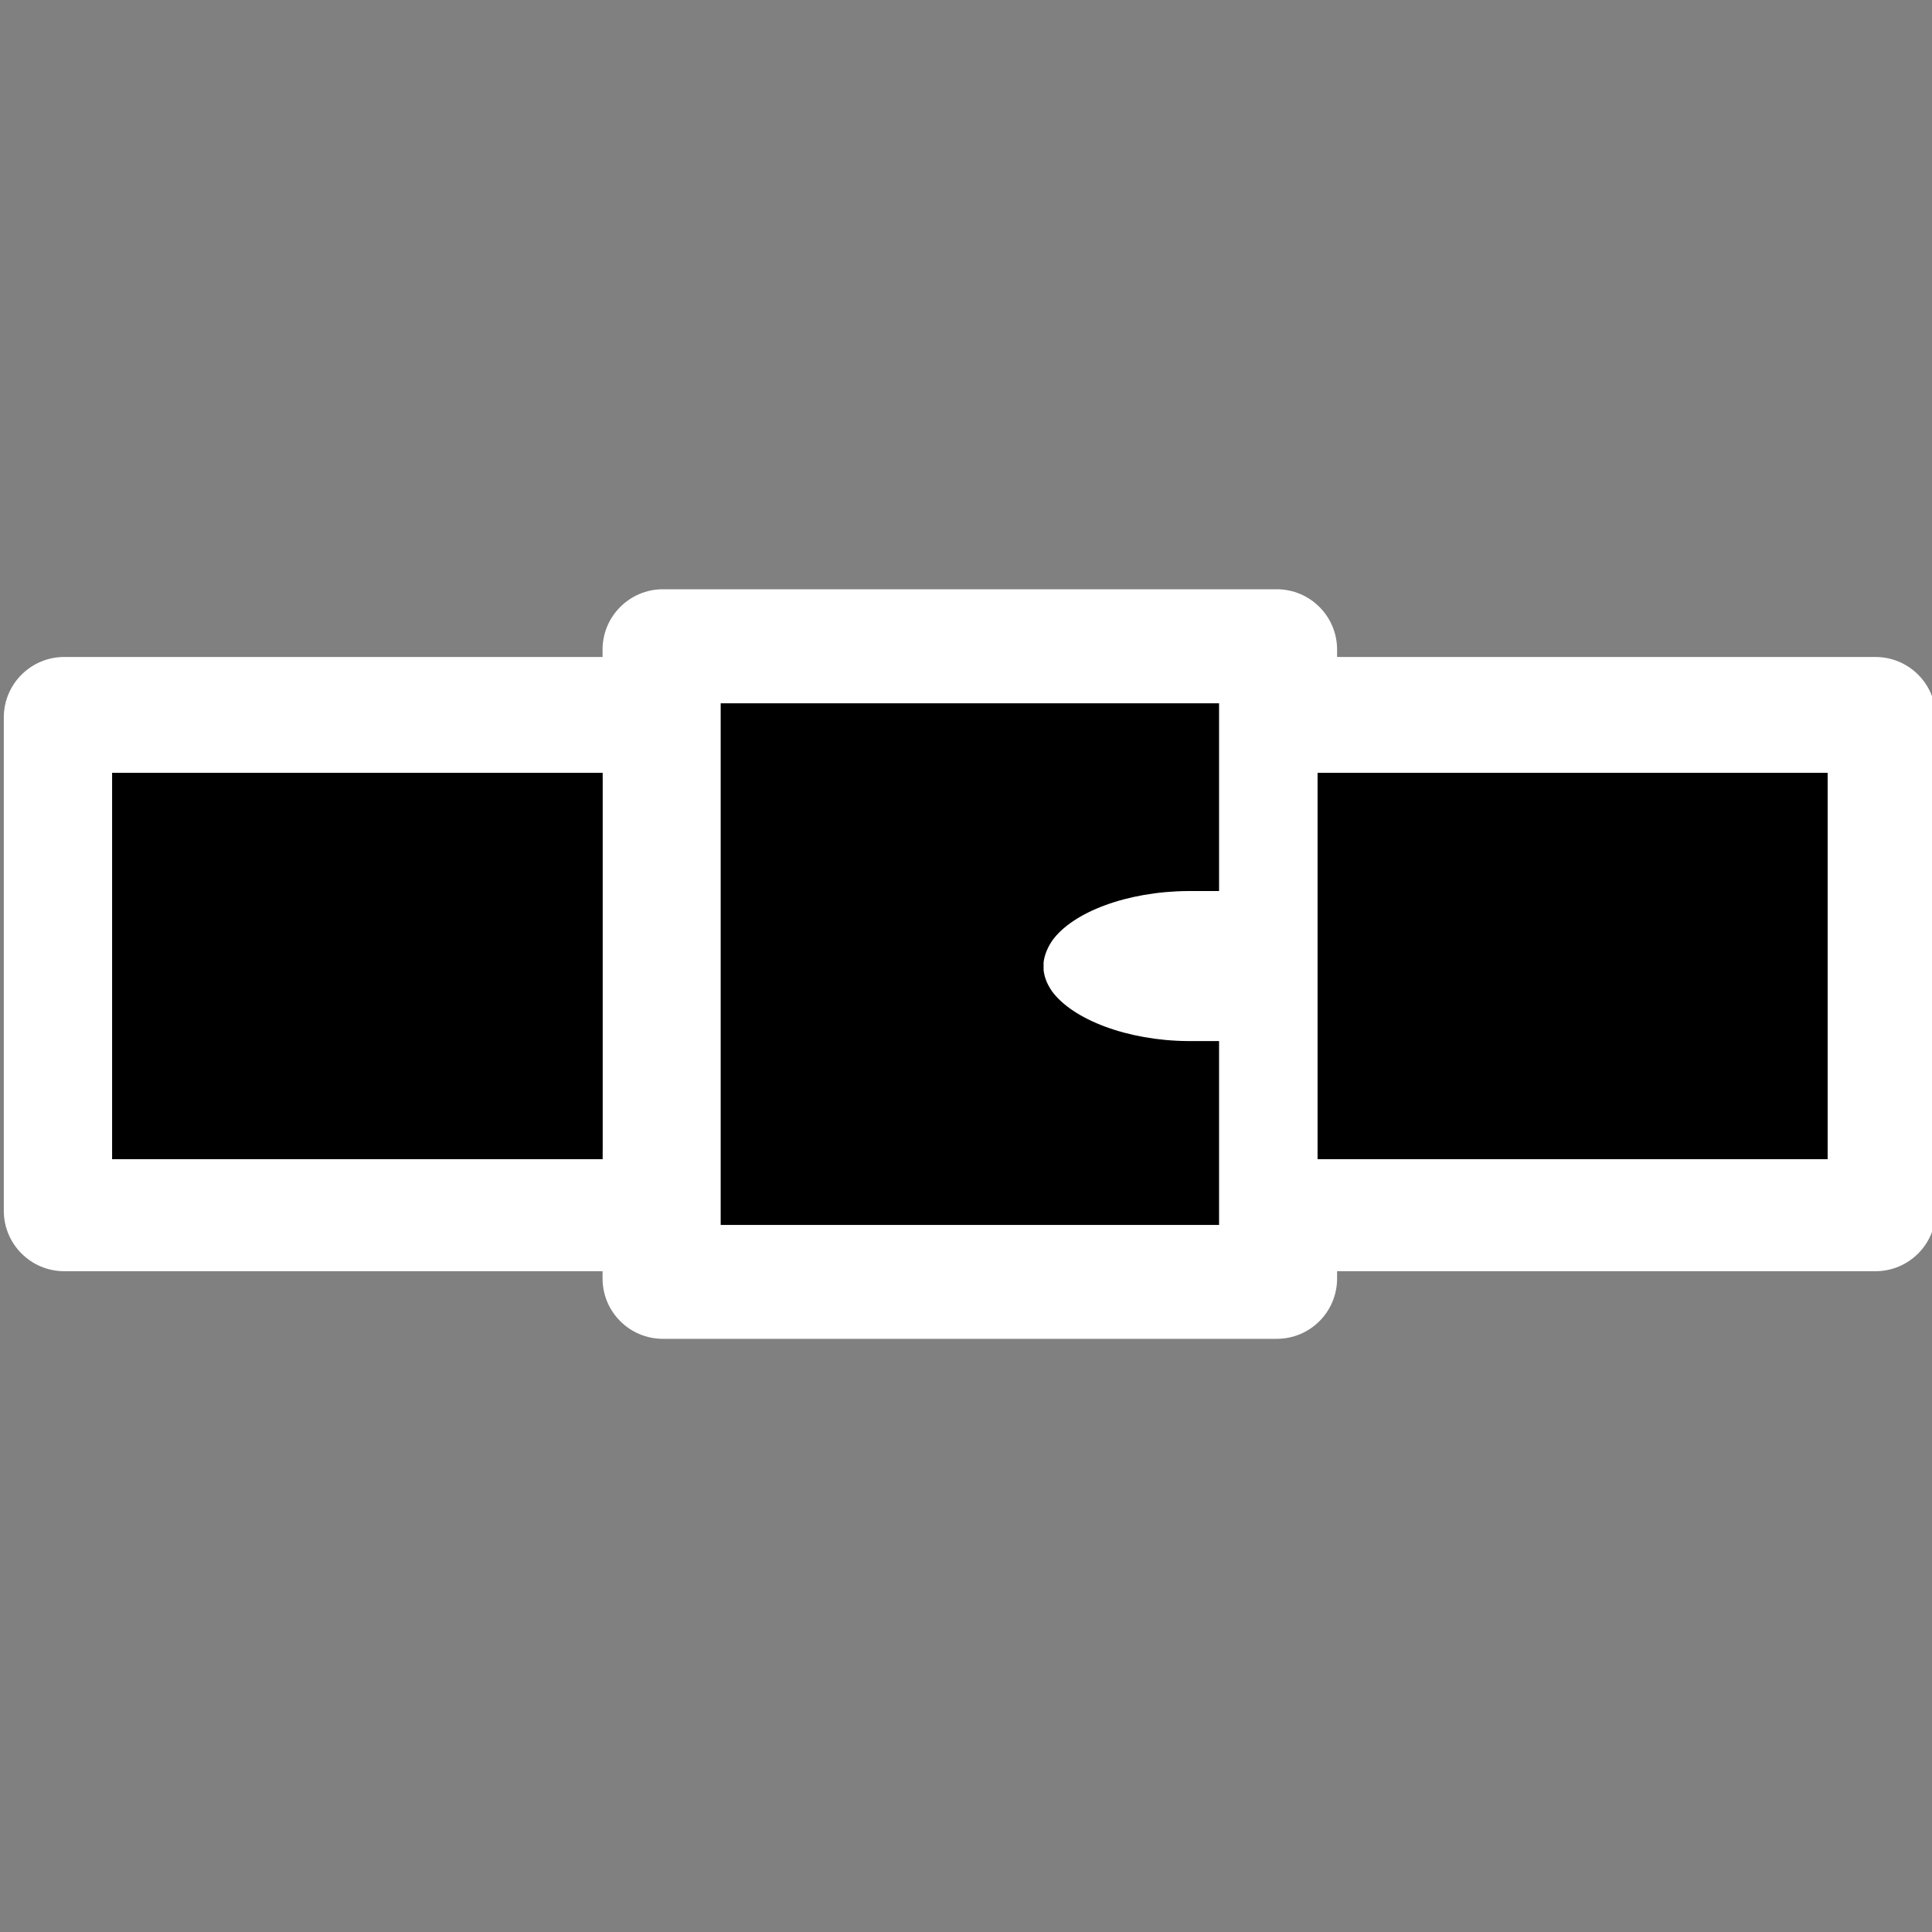
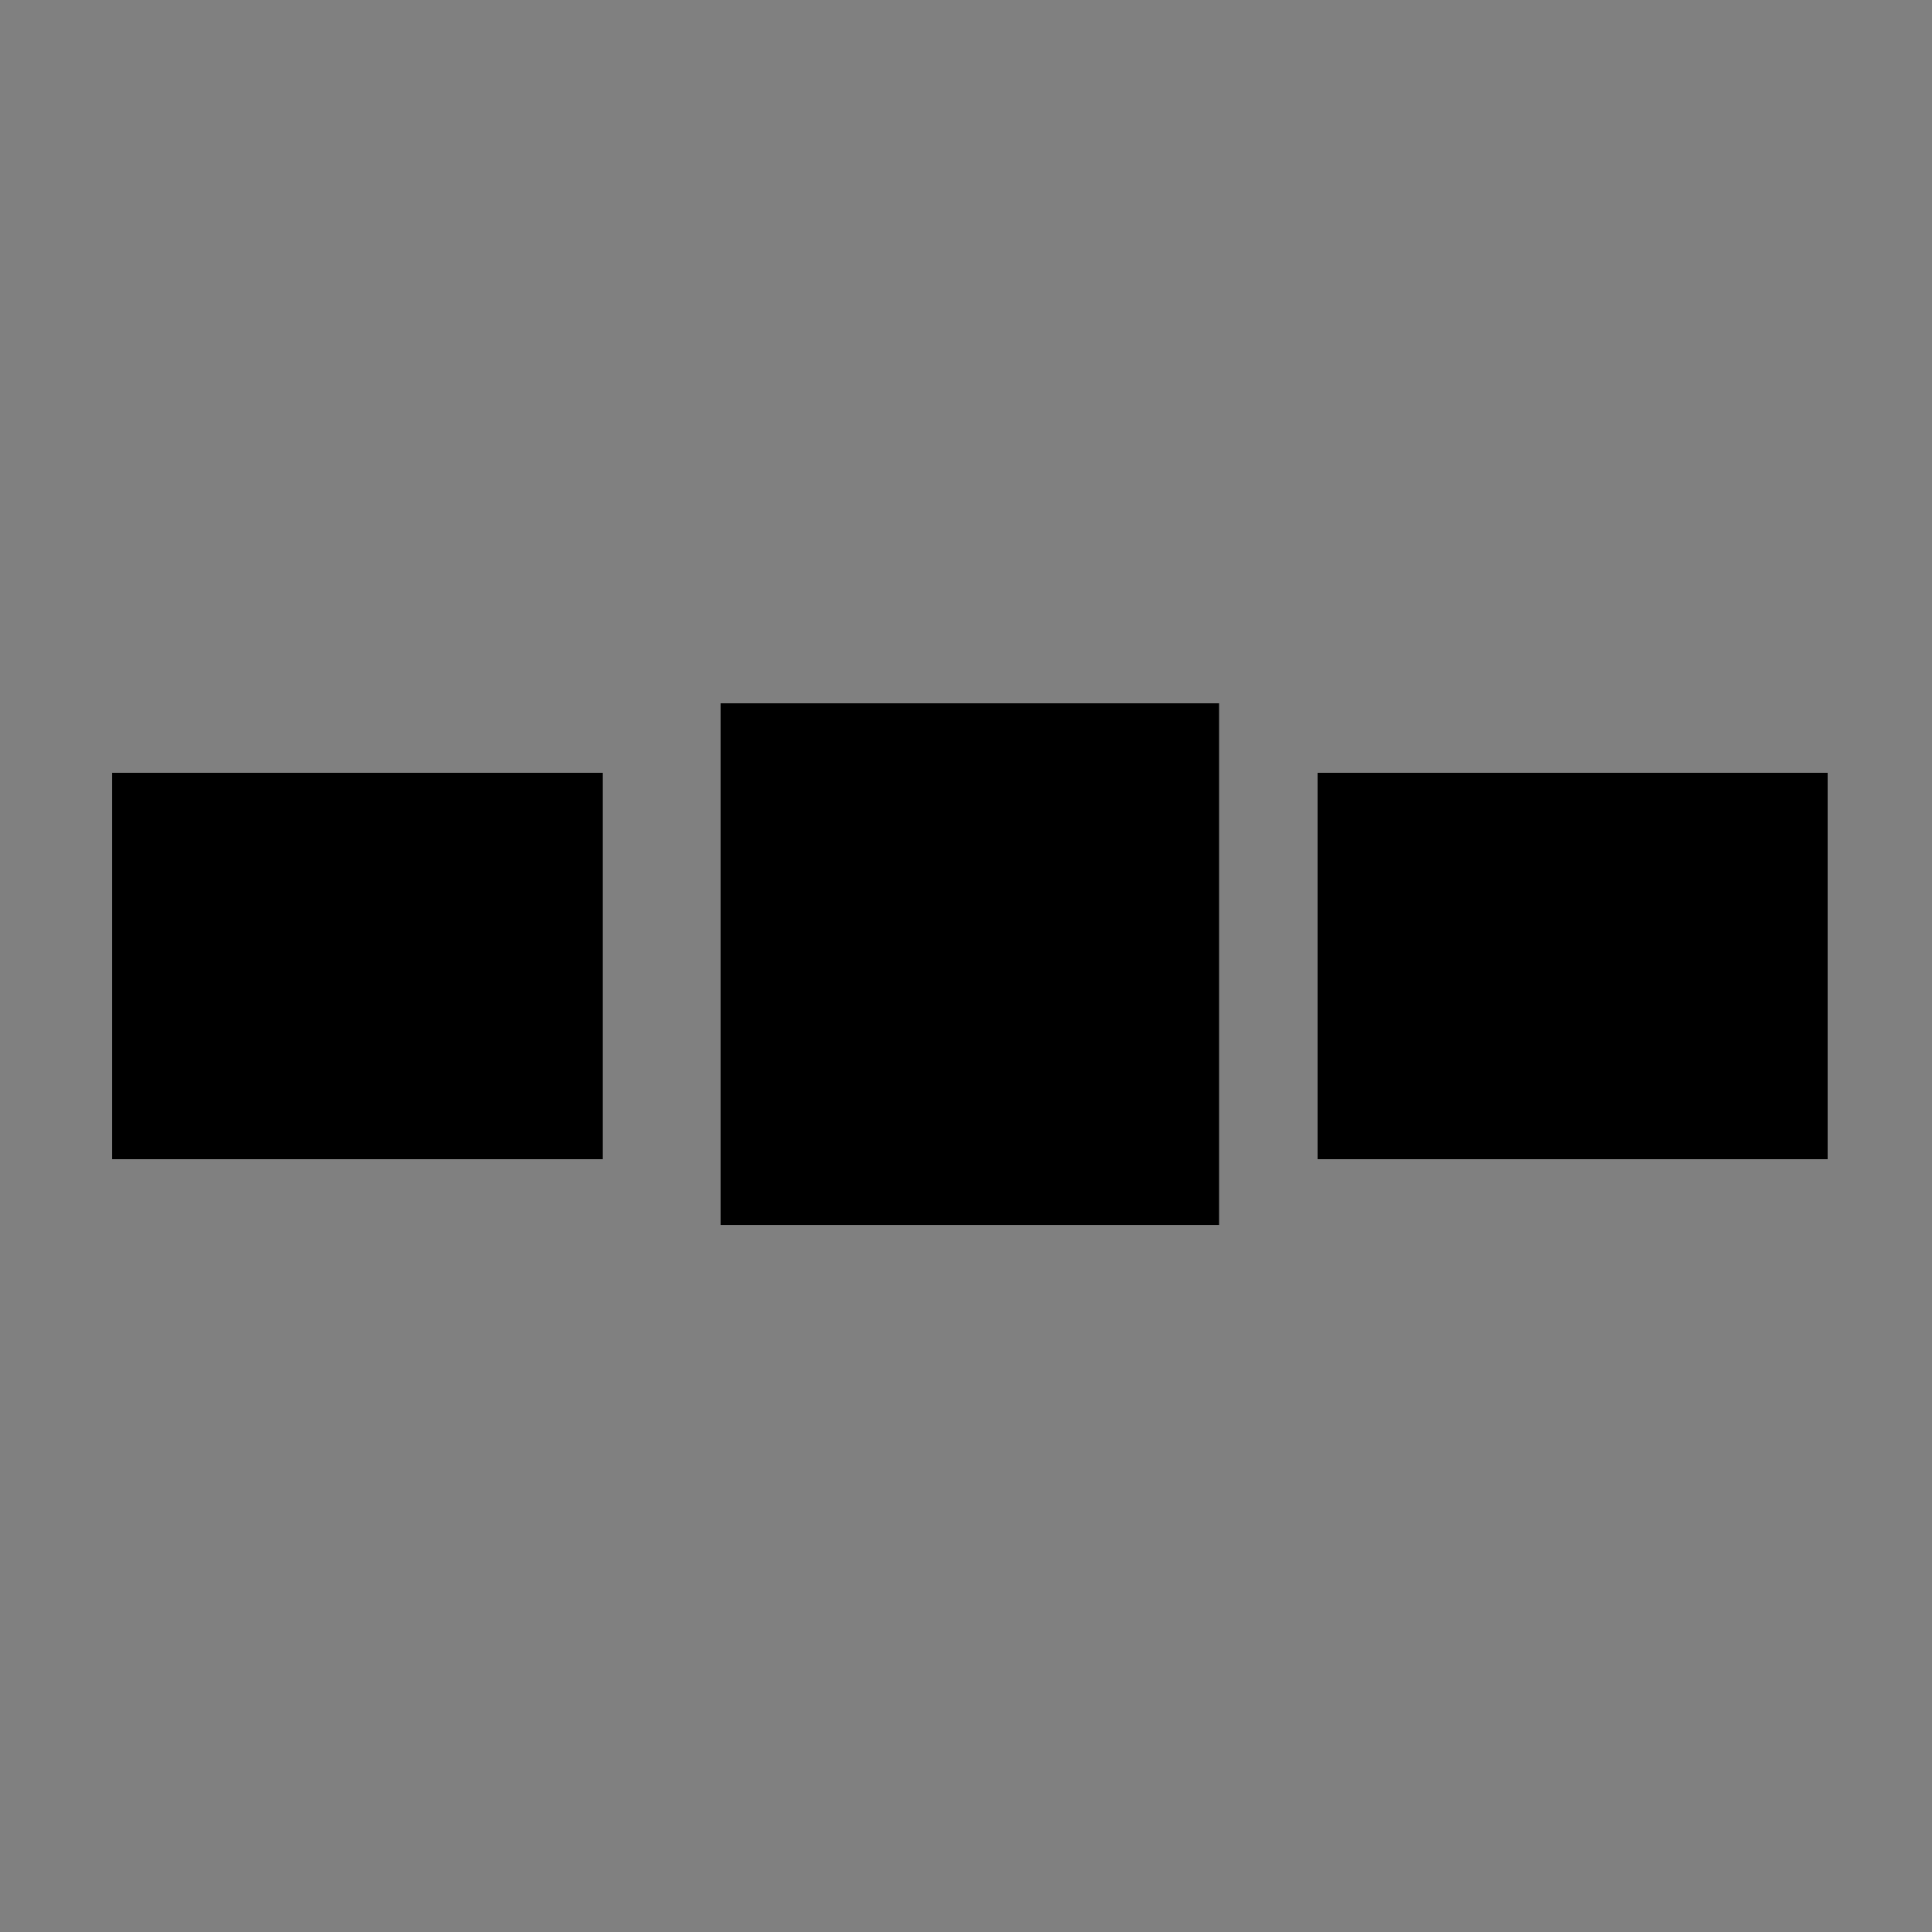
<svg xmlns="http://www.w3.org/2000/svg" version="1.0" preserveAspectRatio="xMidYMid meet" height="100" viewBox="0 0 75 75" zoomAndPan="magnify" width="100">
  <rect x="0" y="0" width="75" height="75" fill="#808080" stroke="none" />
  <defs>
    <clipPath id="c247ea9637">
      <path clip-rule="nonzero" d="M 0.148 22 L 75 22 L 75 52 L 0.148 52 Z M 0.148 22" />
    </clipPath>
    <clipPath id="b70a837045">
      <path clip-rule="nonzero" d="M 4.352 30 L 23.398 30 L 23.398 45 L 4.352 45 Z M 4.352 30" />
    </clipPath>
    <clipPath id="396e51ab1c">
      <path clip-rule="nonzero" d="M 51.148 30 L 70.949 30 L 70.949 45 L 51.148 45 Z M 51.148 30" />
    </clipPath>
    <clipPath id="a33b4f4f78">
      <path clip-rule="nonzero" d="M 27.977 27.301 L 47.324 27.301 L 47.324 47.551 L 27.977 47.551 Z M 27.977 27.301" />
    </clipPath>
    <clipPath id="faed2cae52">
-       <path clip-rule="nonzero" d="M 40.488 34.59 L 48.582 34.59 L 48.582 40.414 L 40.488 40.414 Z M 40.488 34.59" />
-     </clipPath>
+       </clipPath>
    <clipPath id="611e3c2eac">
-       <path clip-rule="nonzero" d="M 40.836 36.531 C 40.637 36.832 40.504 37.172 40.504 37.504 C 40.504 37.836 40.617 38.156 40.82 38.453 C 40.824 38.457 40.824 38.465 40.832 38.473 C 41.637 39.578 43.766 40.398 46.117 40.414 L 48.582 40.414 L 48.582 34.59 L 46.121 34.59 C 43.754 34.605 41.625 35.41 40.836 36.531 Z M 40.836 36.531" />
-     </clipPath>
+       </clipPath>
  </defs>
  <g clip-path="url(#c247ea9637)">
-     <path fill-rule="nonzero" fill-opacity="1" d="M 72.805 25.504 L 51.906 25.504 L 51.906 25.219 C 51.906 23.926 50.859 22.875 49.562 22.875 L 25.734 22.875 C 24.441 22.875 23.391 23.926 23.391 25.219 L 23.391 25.504 L 2.492 25.504 C 1.199 25.504 0.148 26.555 0.148 27.848 L 0.148 47.004 C 0.148 48.297 1.199 49.348 2.492 49.348 L 23.391 49.348 L 23.391 49.629 C 23.391 50.926 24.441 51.973 25.734 51.973 L 49.562 51.973 C 50.859 51.973 51.906 50.926 51.906 49.629 L 51.906 49.348 L 72.805 49.348 C 74.102 49.348 75.148 48.297 75.148 47.004 L 75.148 27.848 C 75.148 26.555 74.102 25.504 72.805 25.504 Z M 23.391 44.66 L 4.836 44.66 L 4.836 30.191 L 23.391 30.191 Z M 47.219 27.848 L 47.219 35.082 L 45.48 35.082 C 44.184 35.082 43.137 36.129 43.137 37.426 C 43.137 38.719 44.184 39.77 45.48 39.77 L 47.219 39.77 L 47.219 47.285 L 28.078 47.285 L 28.078 27.562 L 47.219 27.562 Z M 70.461 44.66 L 51.906 44.66 L 51.906 39.77 L 53.648 39.77 C 54.945 39.77 55.992 38.719 55.992 37.426 C 55.992 36.129 54.945 35.082 53.648 35.082 L 51.906 35.082 L 51.906 30.191 L 70.461 30.191 Z M 70.461 44.66" fill="#ffffff" />
-   </g>
+     </g>
  <path fill-rule="nonzero" fill-opacity="1" d="M 12.312 37.426 C 12.312 37.641 12.273 37.852 12.188 38.051 C 12.105 38.25 11.988 38.43 11.836 38.582 C 11.68 38.734 11.504 38.852 11.305 38.938 C 11.105 39.02 10.895 39.062 10.68 39.062 C 10.461 39.062 10.254 39.02 10.051 38.938 C 9.852 38.852 9.676 38.734 9.523 38.582 C 9.367 38.43 9.25 38.25 9.168 38.051 C 9.082 37.852 9.043 37.641 9.043 37.426 C 9.043 37.207 9.082 37 9.168 36.801 C 9.25 36.598 9.367 36.422 9.523 36.27 C 9.676 36.113 9.852 35.996 10.051 35.914 C 10.254 35.832 10.461 35.789 10.68 35.789 C 10.895 35.789 11.105 35.832 11.305 35.914 C 11.504 35.996 11.68 36.113 11.836 36.27 C 11.988 36.422 12.105 36.598 12.188 36.801 C 12.273 37 12.312 37.207 12.312 37.426 Z M 12.312 37.426" fill="#ffffff" />
  <path fill-rule="nonzero" fill-opacity="1" d="M 19.188 37.426 C 19.188 37.641 19.145 37.852 19.062 38.051 C 18.98 38.25 18.863 38.43 18.707 38.582 C 18.555 38.734 18.379 38.852 18.176 38.938 C 17.977 39.02 17.77 39.062 17.551 39.062 C 17.336 39.062 17.125 39.02 16.926 38.938 C 16.727 38.852 16.547 38.734 16.395 38.582 C 16.242 38.43 16.125 38.25 16.039 38.051 C 15.957 37.852 15.914 37.641 15.914 37.426 C 15.914 37.207 15.957 37 16.039 36.801 C 16.125 36.598 16.242 36.422 16.395 36.27 C 16.547 36.113 16.727 35.996 16.926 35.914 C 17.125 35.832 17.336 35.789 17.551 35.789 C 17.77 35.789 17.977 35.832 18.176 35.914 C 18.379 35.996 18.555 36.113 18.707 36.27 C 18.863 36.422 18.98 36.598 19.062 36.801 C 19.145 37 19.188 37.207 19.188 37.426 Z M 19.188 37.426" fill="#ffffff" />
  <g clip-path="url(#b70a837045)">
    <path fill-rule="nonzero" fill-opacity="1" d="M 4.352 30 L 23.395 30 L 23.395 45 L 4.352 45 Z M 4.352 30" fill="#000000" />
  </g>
  <g clip-path="url(#396e51ab1c)">
    <path fill-rule="nonzero" fill-opacity="1" d="M 51.148 30 L 70.953 30 L 70.953 45 L 51.148 45 Z M 51.148 30" fill="#000000" />
  </g>
  <g clip-path="url(#a33b4f4f78)">
    <path fill-rule="nonzero" fill-opacity="1" d="M 27.977 27.301 L 47.324 27.301 L 47.324 47.559 L 27.977 47.559 Z M 27.977 27.301" fill="#000000" />
  </g>
  <g clip-path="url(#faed2cae52)">
    <g clip-path="url(#611e3c2eac)">
      <path fill-rule="nonzero" fill-opacity="1" d="M 48.582 34.59 L 48.582 40.414 L 40.512 40.414 L 40.512 34.59 Z M 48.582 34.59" fill="#ffffff" />
    </g>
  </g>
</svg>